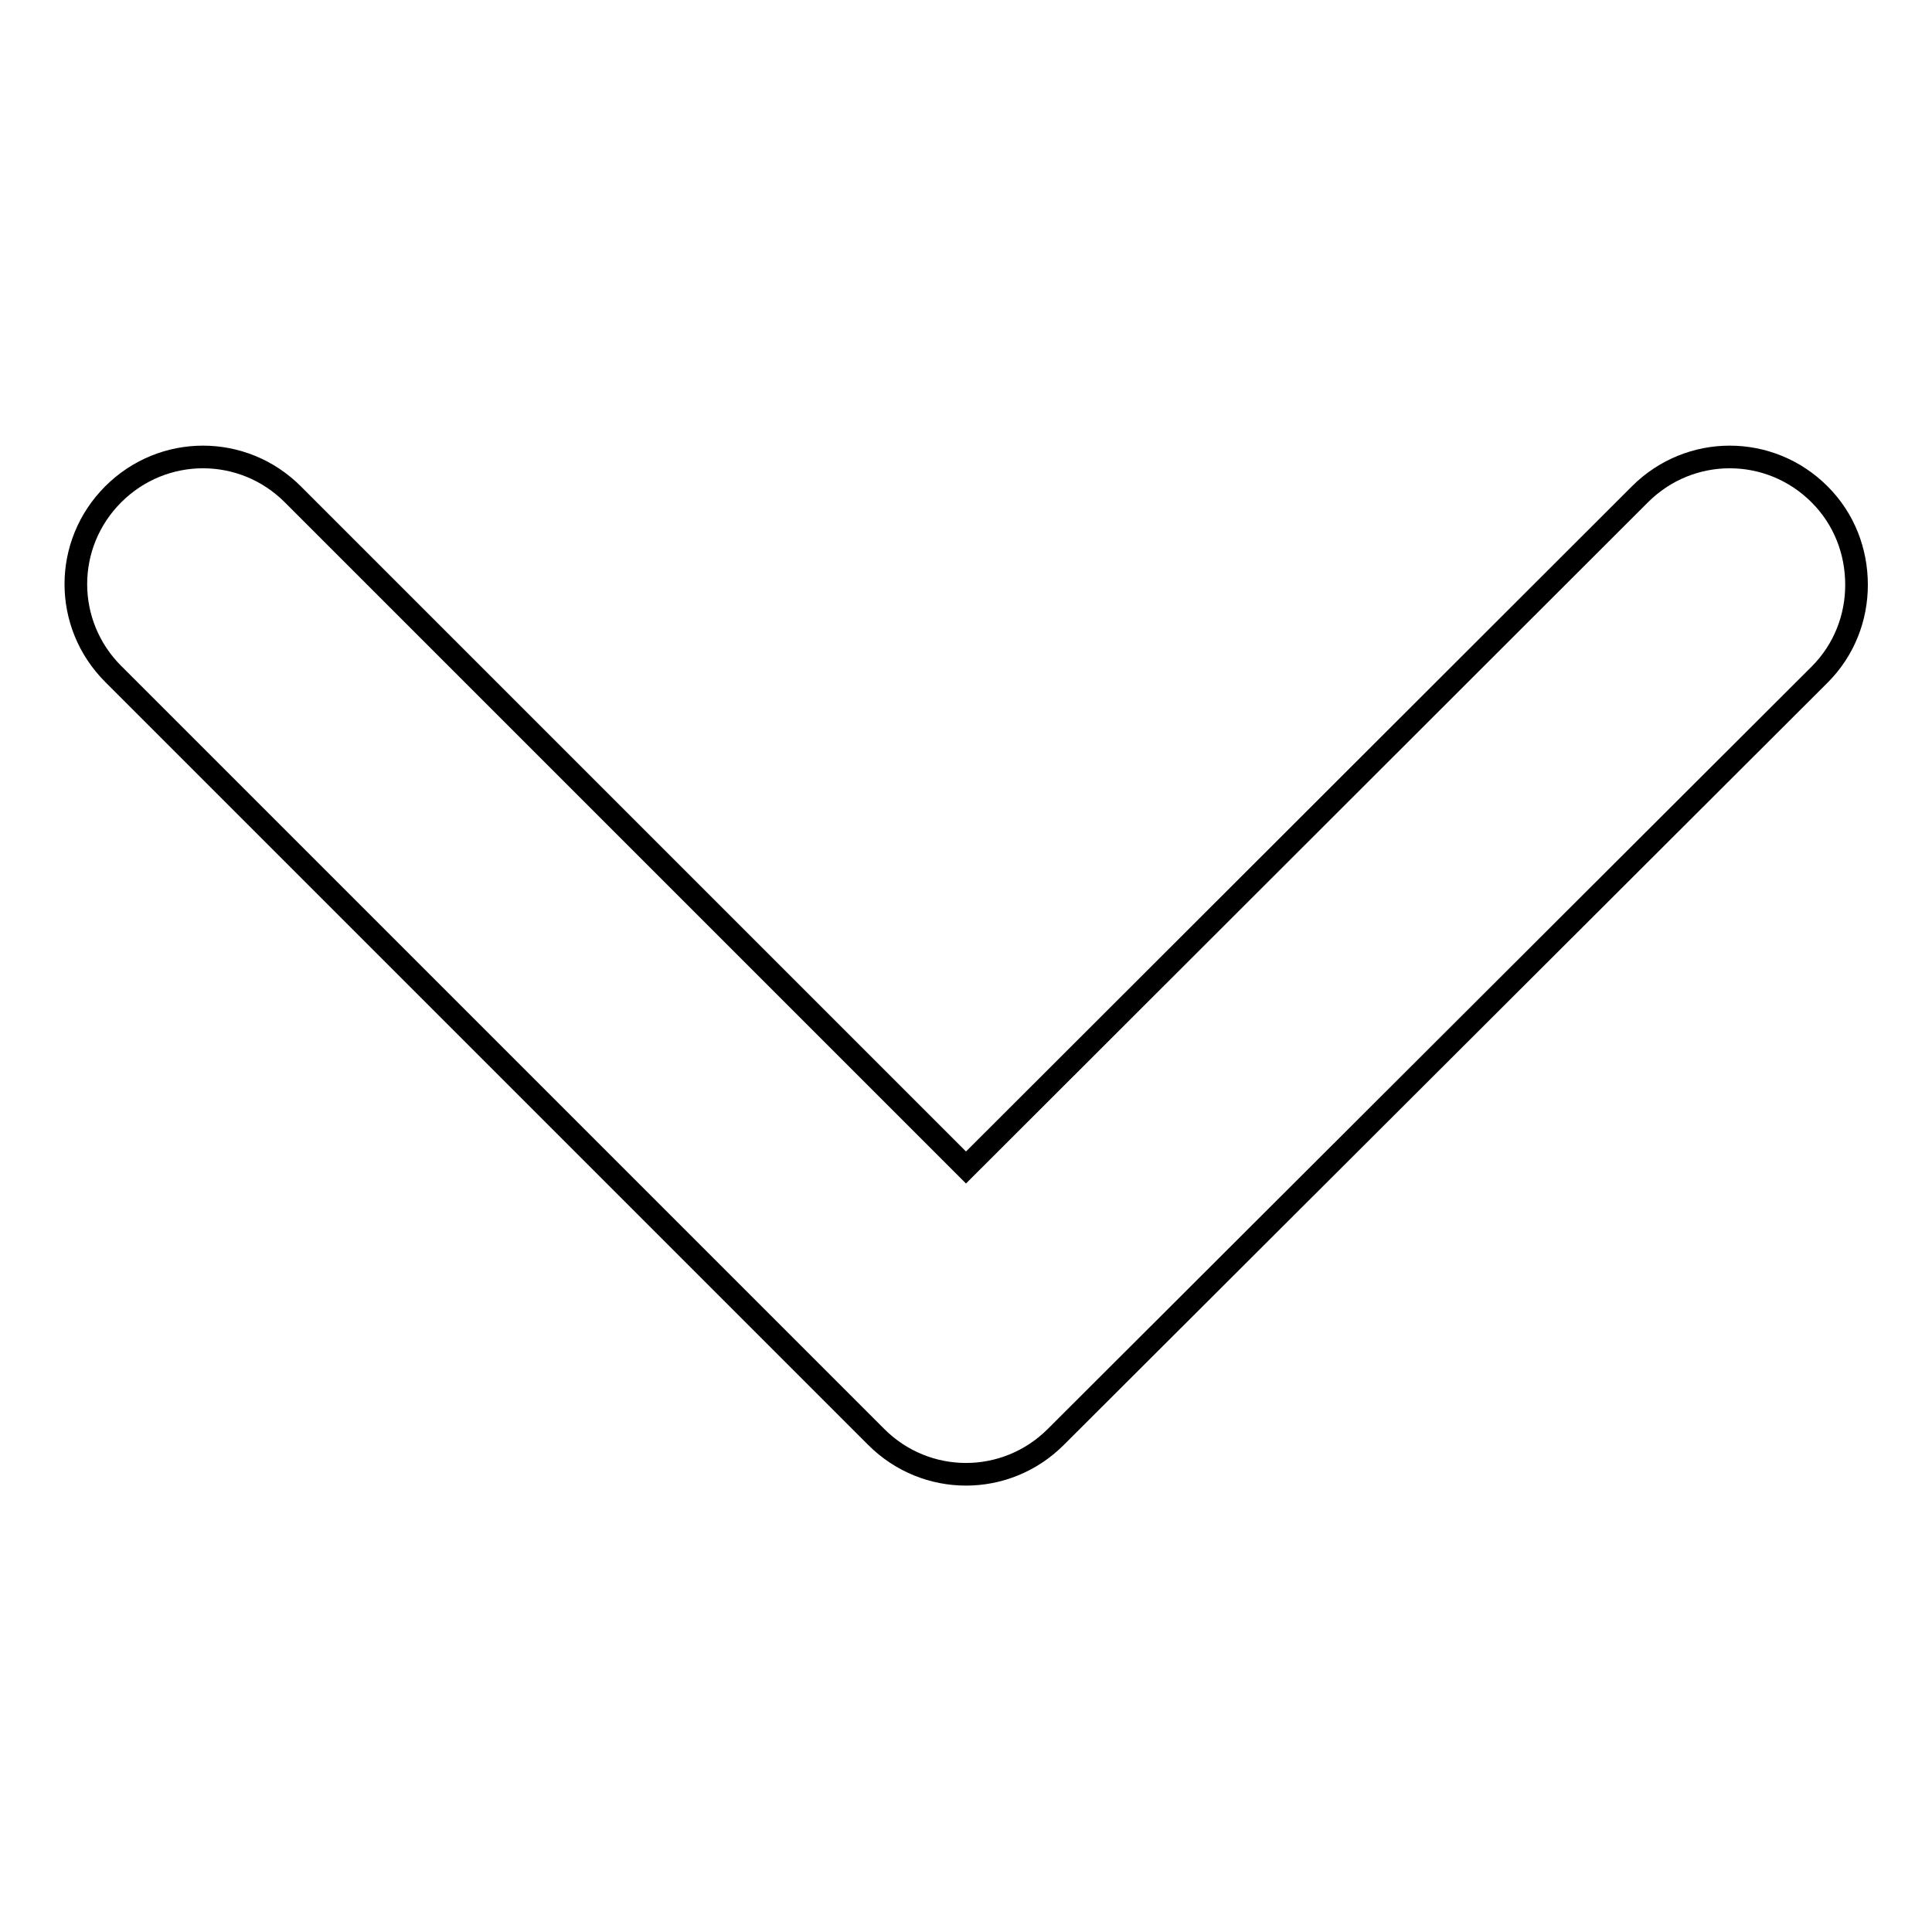
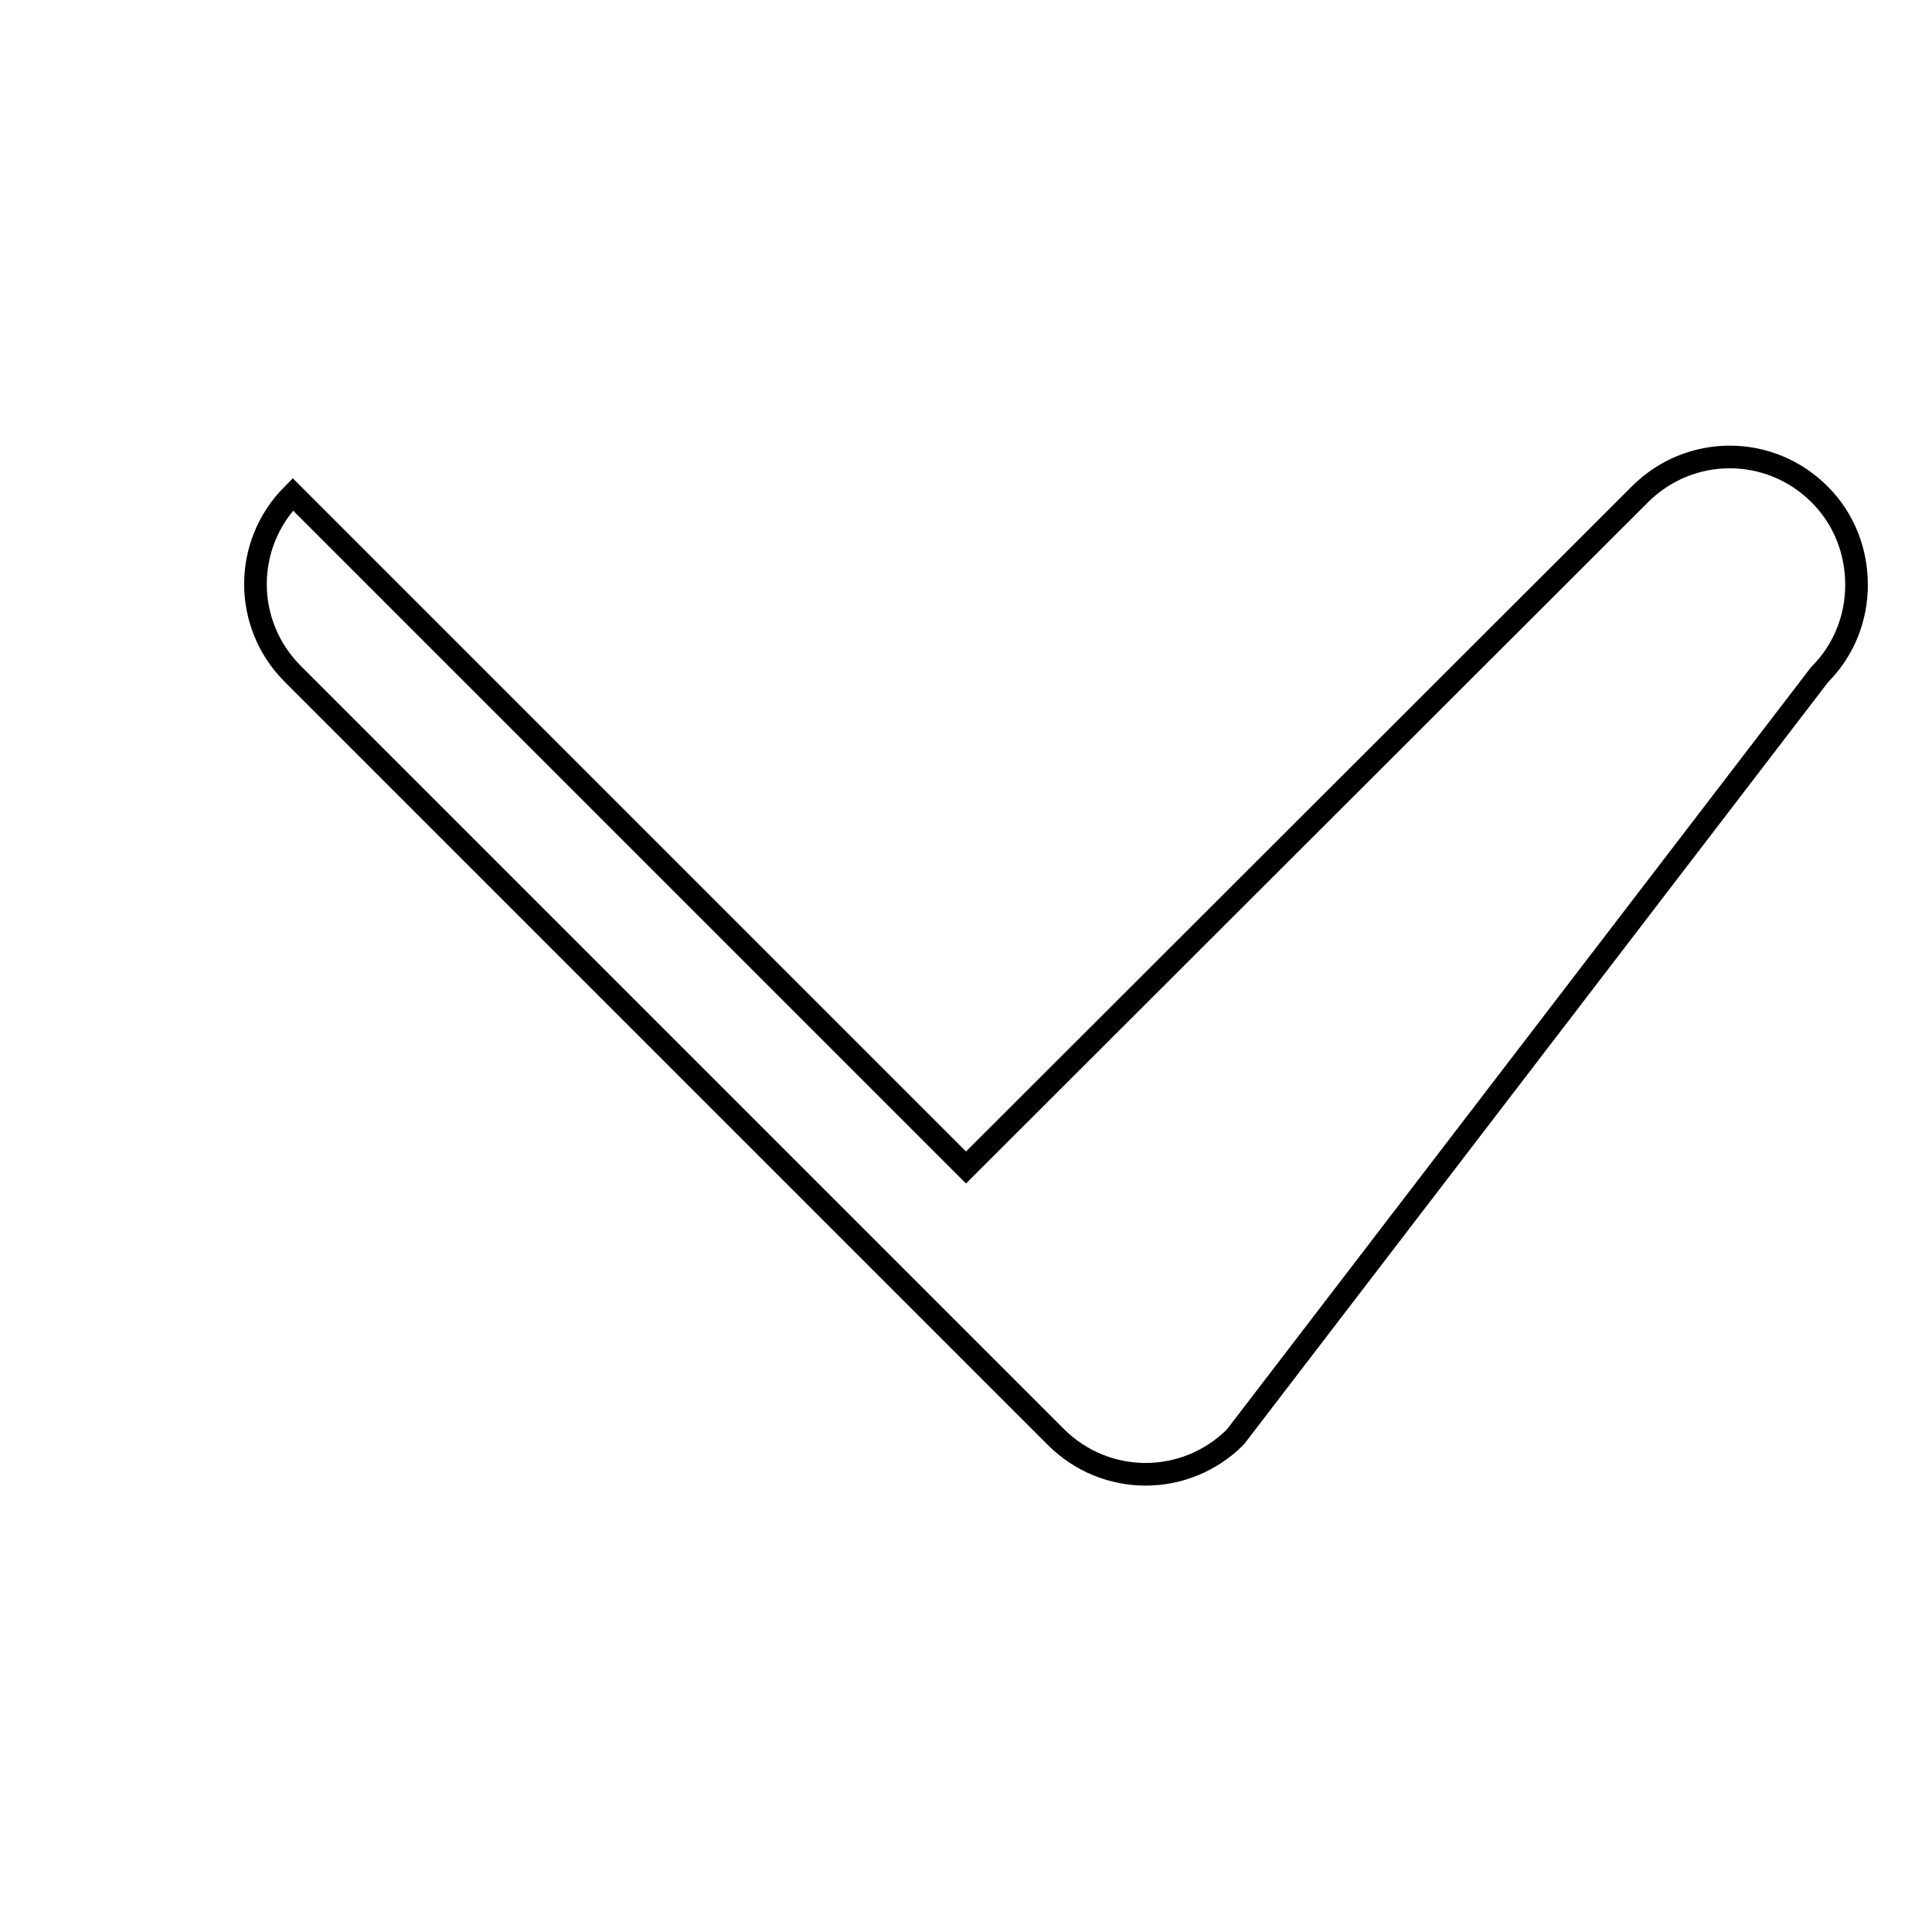
<svg xmlns="http://www.w3.org/2000/svg" version="1.1" x="0px" y="0px" viewBox="0 0 256 256" enable-background="new 0 0 256 256" xml:space="preserve">
  <g>
    <g>
-       <path stroke-width="3" fill-opacity="0" stroke="#000000" d="M241.1,65.5c-6.6-6.6-17.2-6.6-23.8,0L128,154.7L38.8,65.5c-6.6-6.6-17.2-6.6-23.8,0c-6.6,6.6-6.6,17.2,0,23.8l101.1,101.1c6.6,6.6,17.2,6.6,23.8,0L241.1,89.4c3.3-3.3,4.9-7.6,4.9-11.9C246,73.1,244.4,68.8,241.1,65.5L241.1,65.5z" />
+       <path stroke-width="3" fill-opacity="0" stroke="#000000" d="M241.1,65.5c-6.6-6.6-17.2-6.6-23.8,0L128,154.7L38.8,65.5c-6.6,6.6-6.6,17.2,0,23.8l101.1,101.1c6.6,6.6,17.2,6.6,23.8,0L241.1,89.4c3.3-3.3,4.9-7.6,4.9-11.9C246,73.1,244.4,68.8,241.1,65.5L241.1,65.5z" />
    </g>
  </g>
</svg>